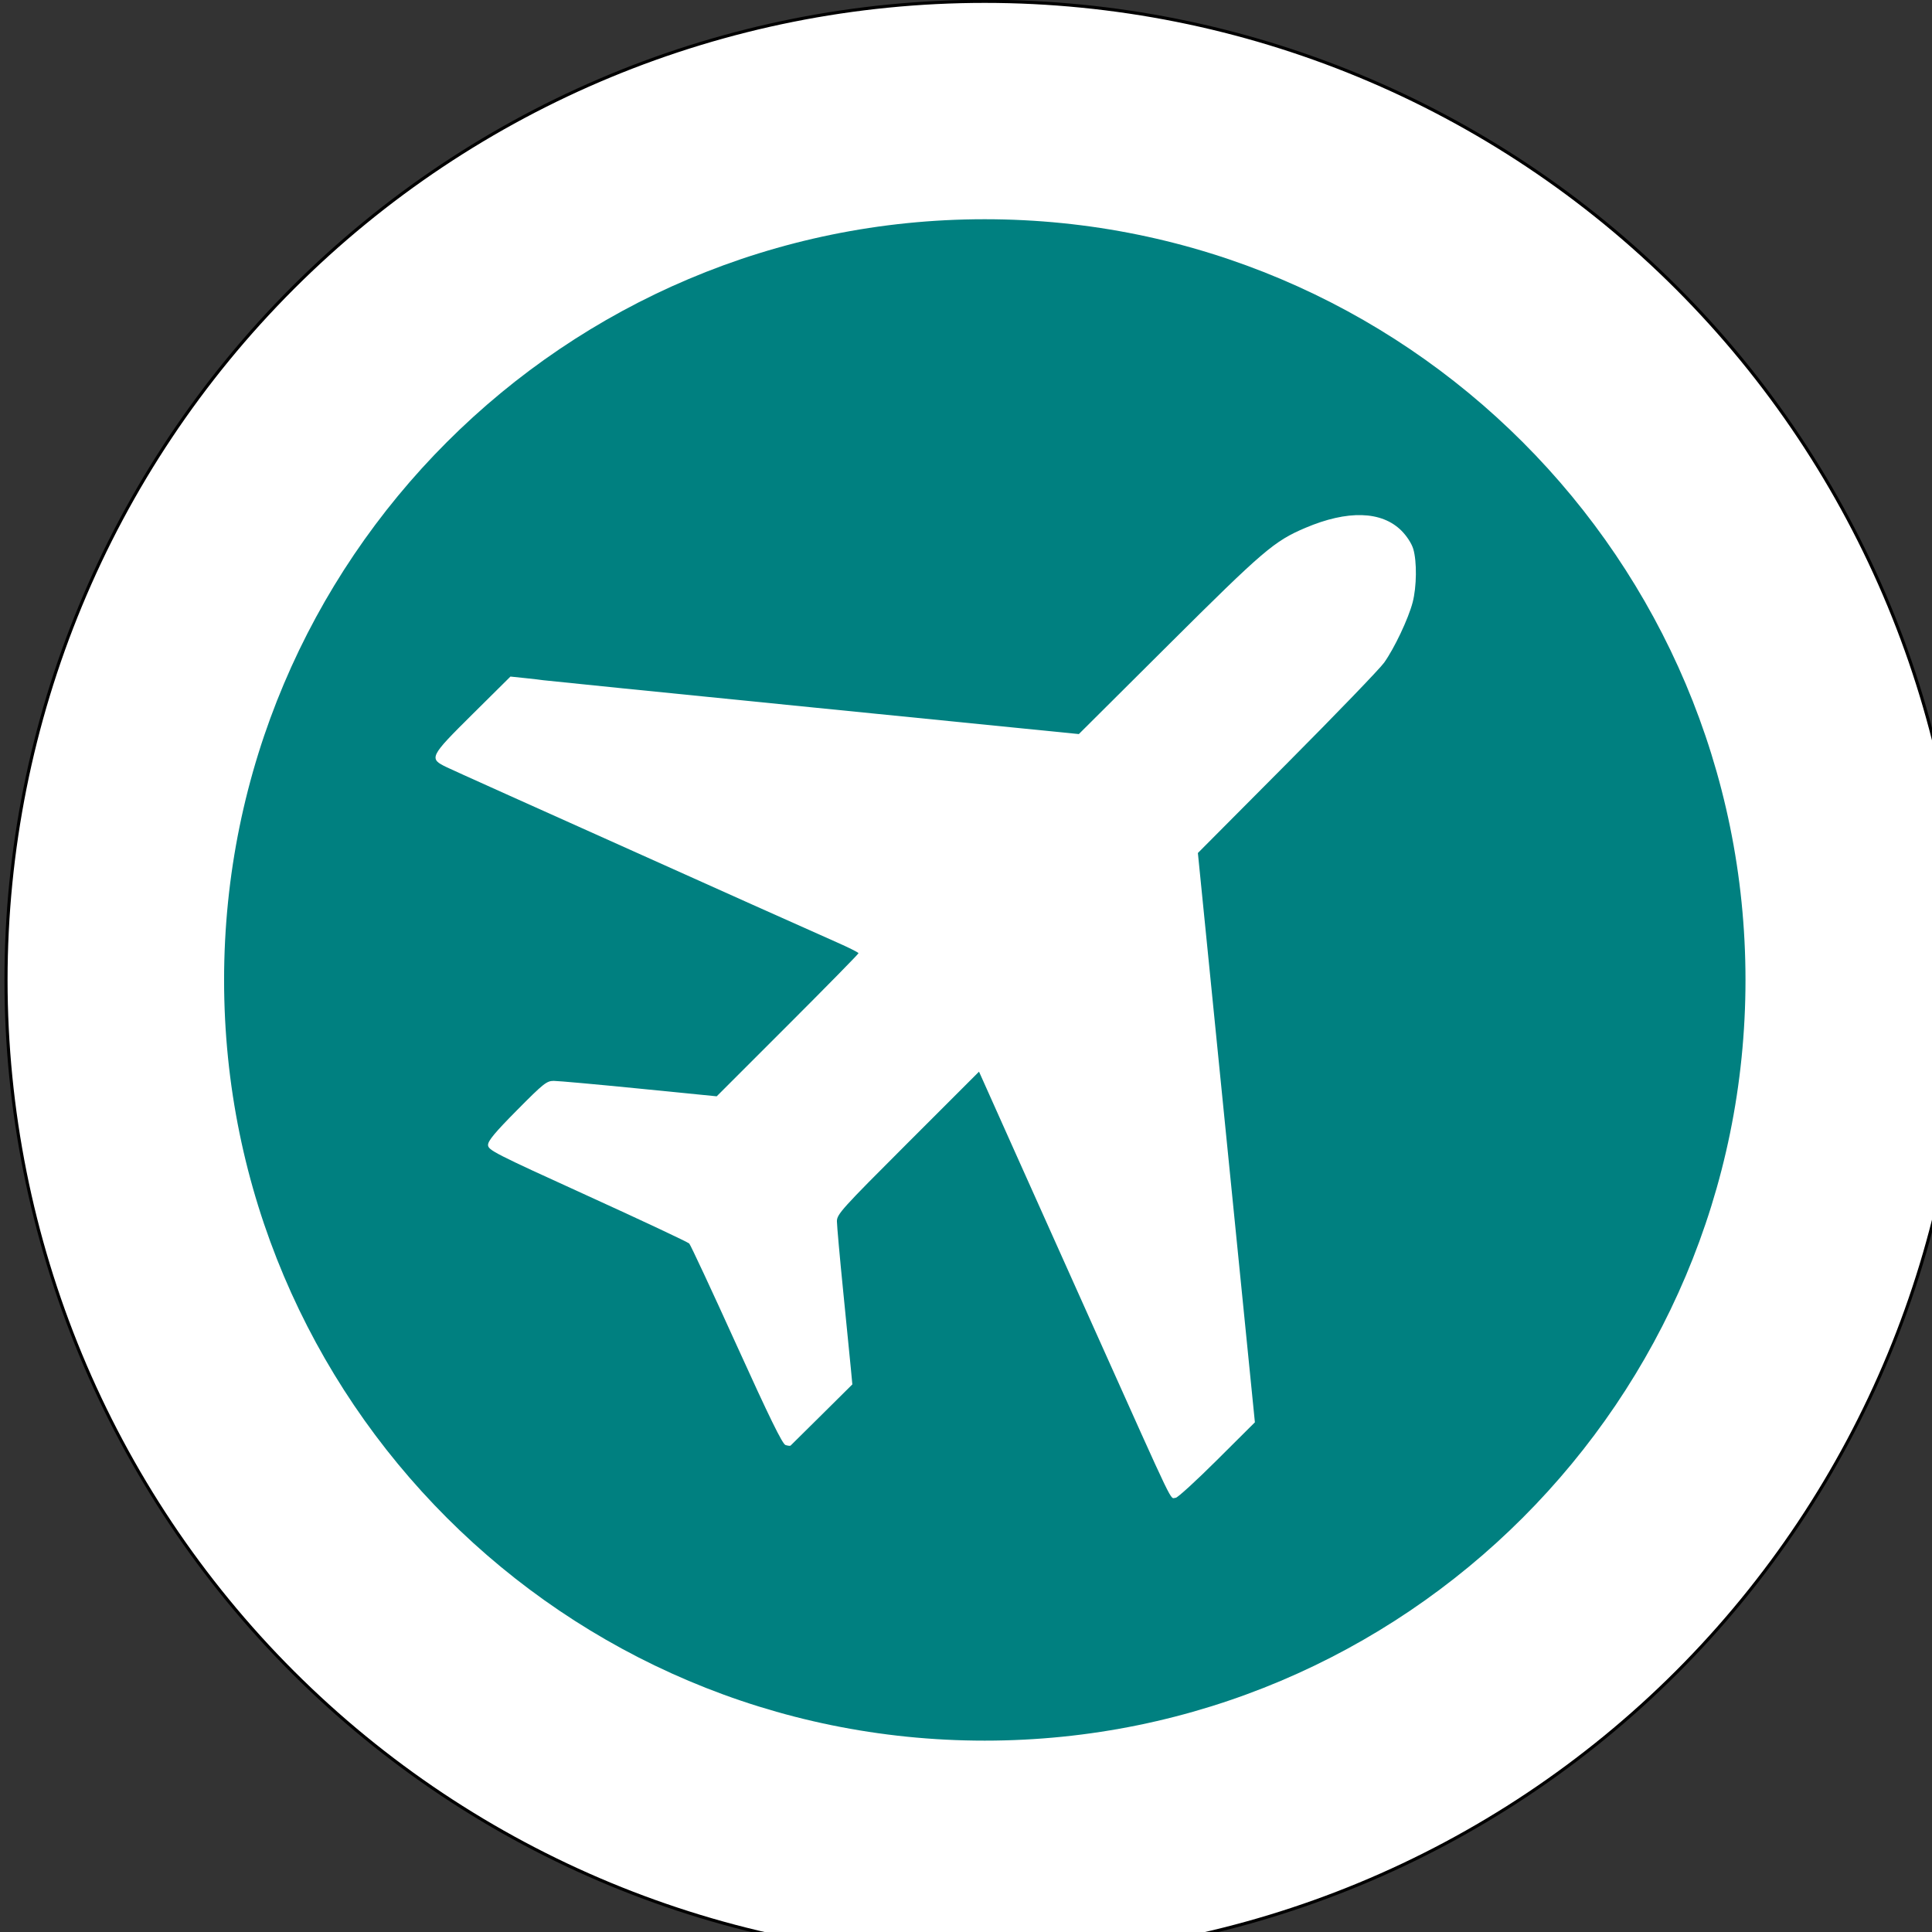
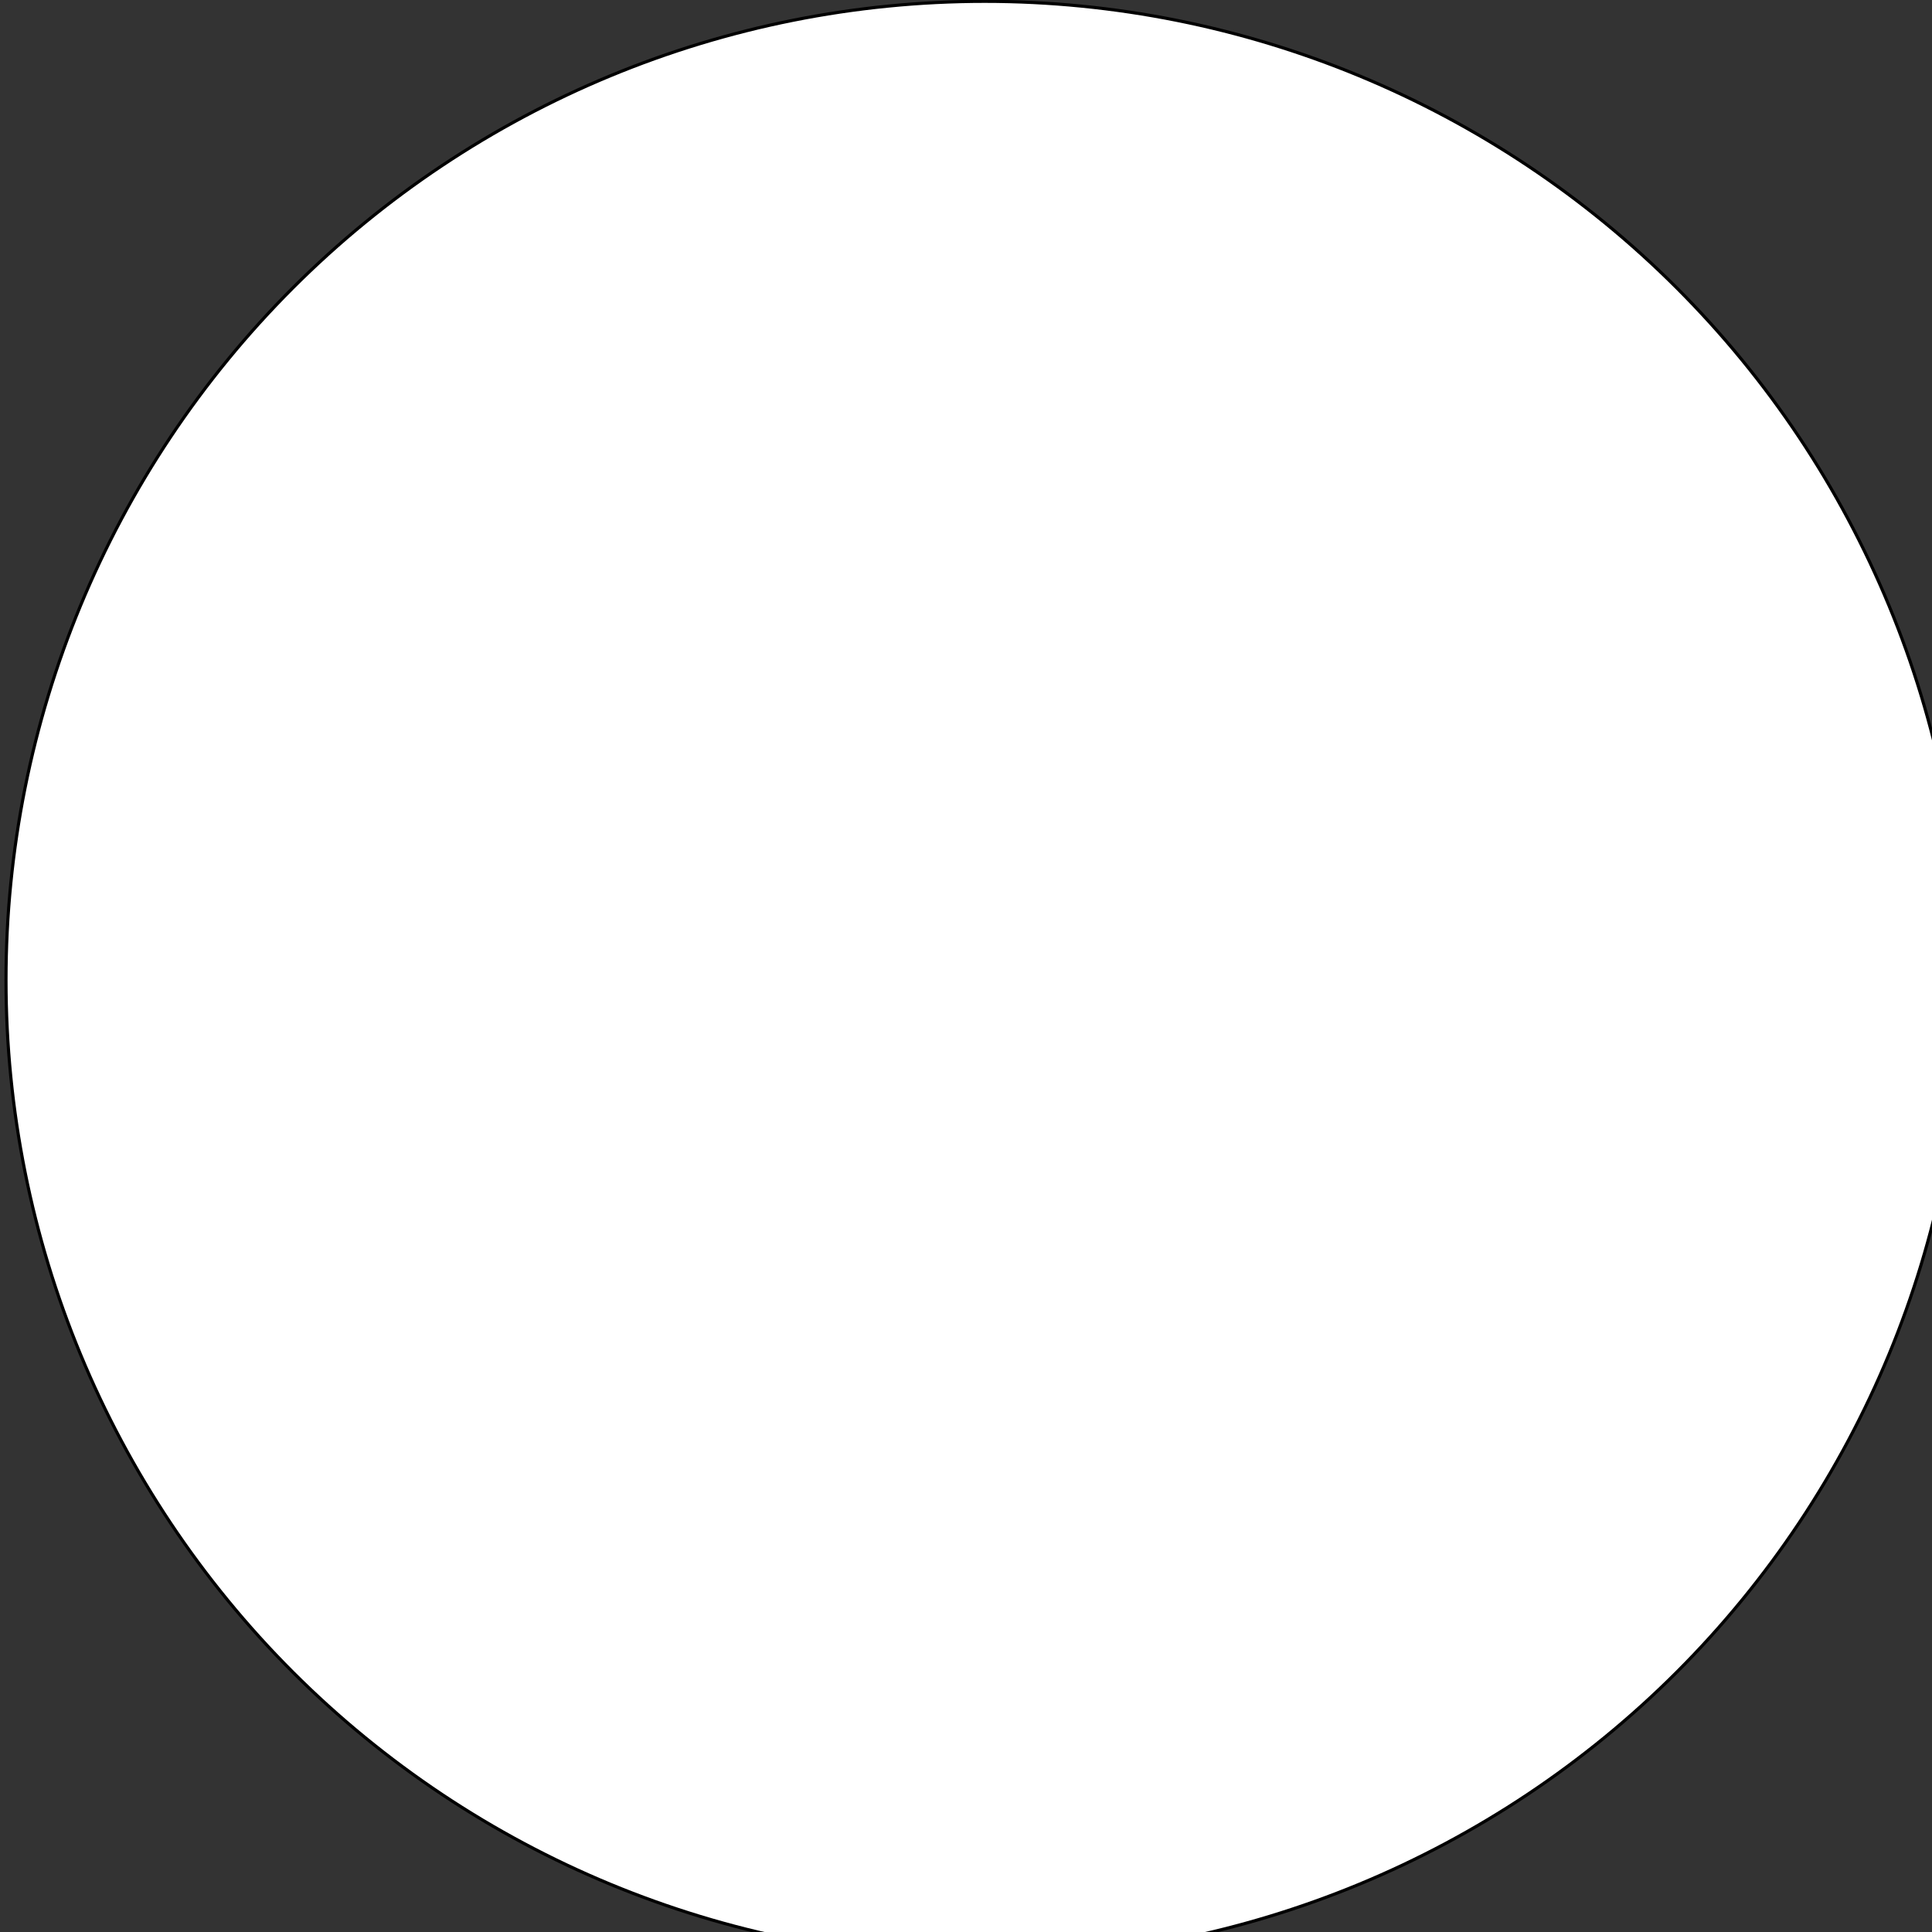
<svg xmlns="http://www.w3.org/2000/svg" xmlns:ns1="http://sodipodi.sourceforge.net/DTD/sodipodi-0.dtd" xmlns:ns2="http://www.inkscape.org/namespaces/inkscape" id="Layer_1" data-name="Layer 1" viewBox="0 0 32 32" version="1.1" ns1:docname="letalo_32.svg" width="32" height="32" ns2:export-filename="D:\PZS\Nova simbologija\sedlo_32_2.png" ns2:export-xdpi="96" ns2:export-ydpi="96" ns2:version="0.92.3 (2405546, 2018-03-11)">
  <rect x="0" y="0" width="32" height="32" fill="#333333" stroke="none" />
  <ns1:namedview pagecolor="#ffffff" bordercolor="#666666" borderopacity="1" objecttolerance="10" gridtolerance="10" guidetolerance="10" ns2:pageopacity="0" ns2:pageshadow="2" ns2:window-width="1600" ns2:window-height="1138" id="namedview11" showgrid="false" ns2:zoom="1.18" ns2:cx="291.41166" ns2:cy="-33.667924" ns2:window-x="-8" ns2:window-y="-8" ns2:window-maximized="1" ns2:current-layer="g856" />
  <defs id="defs4">
    <style id="style2">.cls-1{fill-rule:evenodd;}</style>
    <pattern y="0" x="0" height="6" width="6" patternUnits="userSpaceOnUse" id="EMFhbasepattern" />
    <pattern y="0" x="0" height="6" width="6" patternUnits="userSpaceOnUse" id="EMFhbasepattern-6" />
    <pattern y="0" x="0" height="6" width="6" patternUnits="userSpaceOnUse" id="EMFhbasepattern-3" />
    <pattern y="0" x="0" height="6" width="6" patternUnits="userSpaceOnUse" id="EMFhbasepattern-0" />
    <pattern y="0" x="0" height="6" width="6" patternUnits="userSpaceOnUse" id="EMFhbasepattern-62" />
    <clipPath id="clipEmfPath1" clipPathUnits="userSpaceOnUse">
      <path id="path824" d="  M 263.198,417.677   L 933.513,417.677   L 933.513,417.677   L 933.513,673.115   L 933.513,673.115   L 263.198,673.115   L 263.198,673.115   z" />
    </clipPath>
    <clipPath id="clipEmfPath2" clipPathUnits="userSpaceOnUse">
-       <path id="path827" d="  M 381.997,521.596   L 789.594,521.596   L 789.594,521.596   L 789.594,648.795   L 789.594,648.795   L 381.997,648.795   L 381.997,648.795   z" />
-     </clipPath>
+       </clipPath>
    <pattern y="0" x="0" height="6" width="6" patternUnits="userSpaceOnUse" id="EMFhbasepattern-39" />
    <clipPath id="clipEmfPath2-5" clipPathUnits="userSpaceOnUse">
      <path ns2:connector-curvature="0" id="path827-3" d="m 381.997,521.596 h 407.597 v 0 127.199 0 H 381.997 v 0 z" />
    </clipPath>
    <clipPath id="clipEmfPath2-5-4" clipPathUnits="userSpaceOnUse">
      <path ns2:connector-curvature="0" id="path827-3-1" d="m 381.997,521.596 h 407.597 v 0 127.199 0 H 381.997 v 0 z" />
    </clipPath>
    <clipPath clipPathUnits="userSpaceOnUse" id="clipPath950">
      <rect style="opacity:1;fill:#000000;fill-opacity:1;stroke:none;stroke-width:257.527;stroke-linecap:round;stroke-linejoin:miter;stroke-miterlimit:4;stroke-dasharray:none;stroke-opacity:1" id="rect952" width="978.984" height="425.818" x="1388.642" y="370.512" ry="0" />
    </clipPath>
    <clipPath clipPathUnits="userSpaceOnUse" id="clipPath950-9">
      <rect style="opacity:1;fill:#000000;fill-opacity:1;stroke:none;stroke-width:257.527;stroke-linecap:round;stroke-linejoin:miter;stroke-miterlimit:4;stroke-dasharray:none;stroke-opacity:1" id="rect952-4" width="978.984" height="425.818" x="1388.642" y="370.512" ry="0" />
    </clipPath>
  </defs>
  <g id="g897" transform="matrix(0.038,0,0,0.038,-5.328,-5.152)">
    <g id="g850" transform="matrix(0.999,0,0,0.999,0.791,1.446)">
      <g id="g856" transform="matrix(1.002,0,0,1.002,-0.74,-4.786)">
        <path id="path833" d="m 994.953,565.516 c 0,113.039 -44.88,221.438 -124.799,301.358 -79.919,79.919 -188.319,124.799 -301.358,124.799 -112.959,0 -221.358,-44.88 -301.278,-124.799 -79.919,-79.919 -124.879,-188.319 -124.879,-301.358 0,-113.039 44.96,-221.438 124.879,-301.358 79.919,-79.919 188.319,-124.799 301.278,-124.799 113.039,0 221.438,44.88 301.358,124.799 79.919,79.919 124.799,188.319 124.799,301.358 z" style="fill:#ffffff;fill-opacity:1;fill-rule:nonzero;stroke:#000000;stroke-width:1.355;stroke-linecap:round;stroke-linejoin:round;stroke-miterlimit:4;stroke-dasharray:none;stroke-opacity:1" ns2:connector-curvature="0" />
-         <path id="path835" d="m 900.073,565.516 c 0,182.879 -148.319,331.198 -331.278,331.198 -182.879,0 -331.198,-148.319 -331.198,-331.198 0,-182.959 148.319,-331.278 331.198,-331.278 182.959,0 331.278,148.319 331.278,331.278 z" style="fill:#008080;fill-opacity:1;fill-rule:nonzero;stroke:none" ns2:connector-curvature="0" />
        <path style="fill:#ffffff;stroke-width:0.941" d="M 669.935,774.542 686.448,758.104 674.035,634.153 661.623,510.202 700.456,471.165 c 21.358,-21.47 40.372,-41.193 42.253,-43.83 4.473,-6.269 10.567,-19.143 12.424,-26.247 1.777,-6.794 1.905,-17.828 0.271,-23.295 -0.7,-2.342 -2.81,-5.605 -5.12,-7.919 -8.622,-8.634 -23.478,-9.068 -41.913,-1.224 -13.523,5.754 -18.223,9.77 -59.311,50.672 L 609.789,458.417 493.857,446.814 c -63.763,-6.382 -116.567,-11.715 -117.343,-11.851 -0.776,-0.136 -4.294,-0.548 -7.817,-0.916 l -6.406,-0.669 -16.444,16.303 c -18.908,18.745 -19.23,19.414 -11.19,23.231 4.168,1.979 24.766,11.238 132.629,59.617 15.003,6.729 31.617,14.146 36.92,16.481 5.303,2.336 9.641,4.509 9.641,4.829 0,0.321 -13.894,14.472 -30.875,31.448 l -30.875,30.865 -33.793,-3.362 c -18.586,-1.849 -35.31,-3.36 -37.165,-3.356 -3.079,0.004 -4.467,1.112 -15.991,12.749 -9.557,9.652 -12.619,13.325 -12.619,15.139 0,2.246 2.693,3.621 43.269,22.1 23.798,10.838 43.754,20.216 44.347,20.84 0.593,0.625 9.851,20.489 20.574,44.143 14.256,31.448 19.99,43.164 21.333,43.59 1.01,0.321 2,0.438 2.199,0.262 0.199,-0.177 6.336,-6.247 13.637,-13.49 l 13.275,-13.169 -0.619,-6.584 c -0.341,-3.621 -1.851,-18.86 -3.356,-33.863 -1.505,-15.003 -2.739,-28.762 -2.742,-30.576 -0.004,-3.078 2.055,-5.357 30.935,-34.227 l 30.94,-30.929 1.854,4.127 c 1.019,2.27 7.155,15.978 13.634,30.464 6.479,14.486 22.229,49.618 35,78.072 35.913,80.016 32.482,72.899 35.138,72.899 0.813,0 8.908,-7.397 17.99,-16.438 z" id="path1004" ns2:connector-curvature="0" ns1:nodetypes="ccccscccccscscccsssssscsccssccccccccccccsssc" />
      </g>
    </g>
  </g>
</svg>